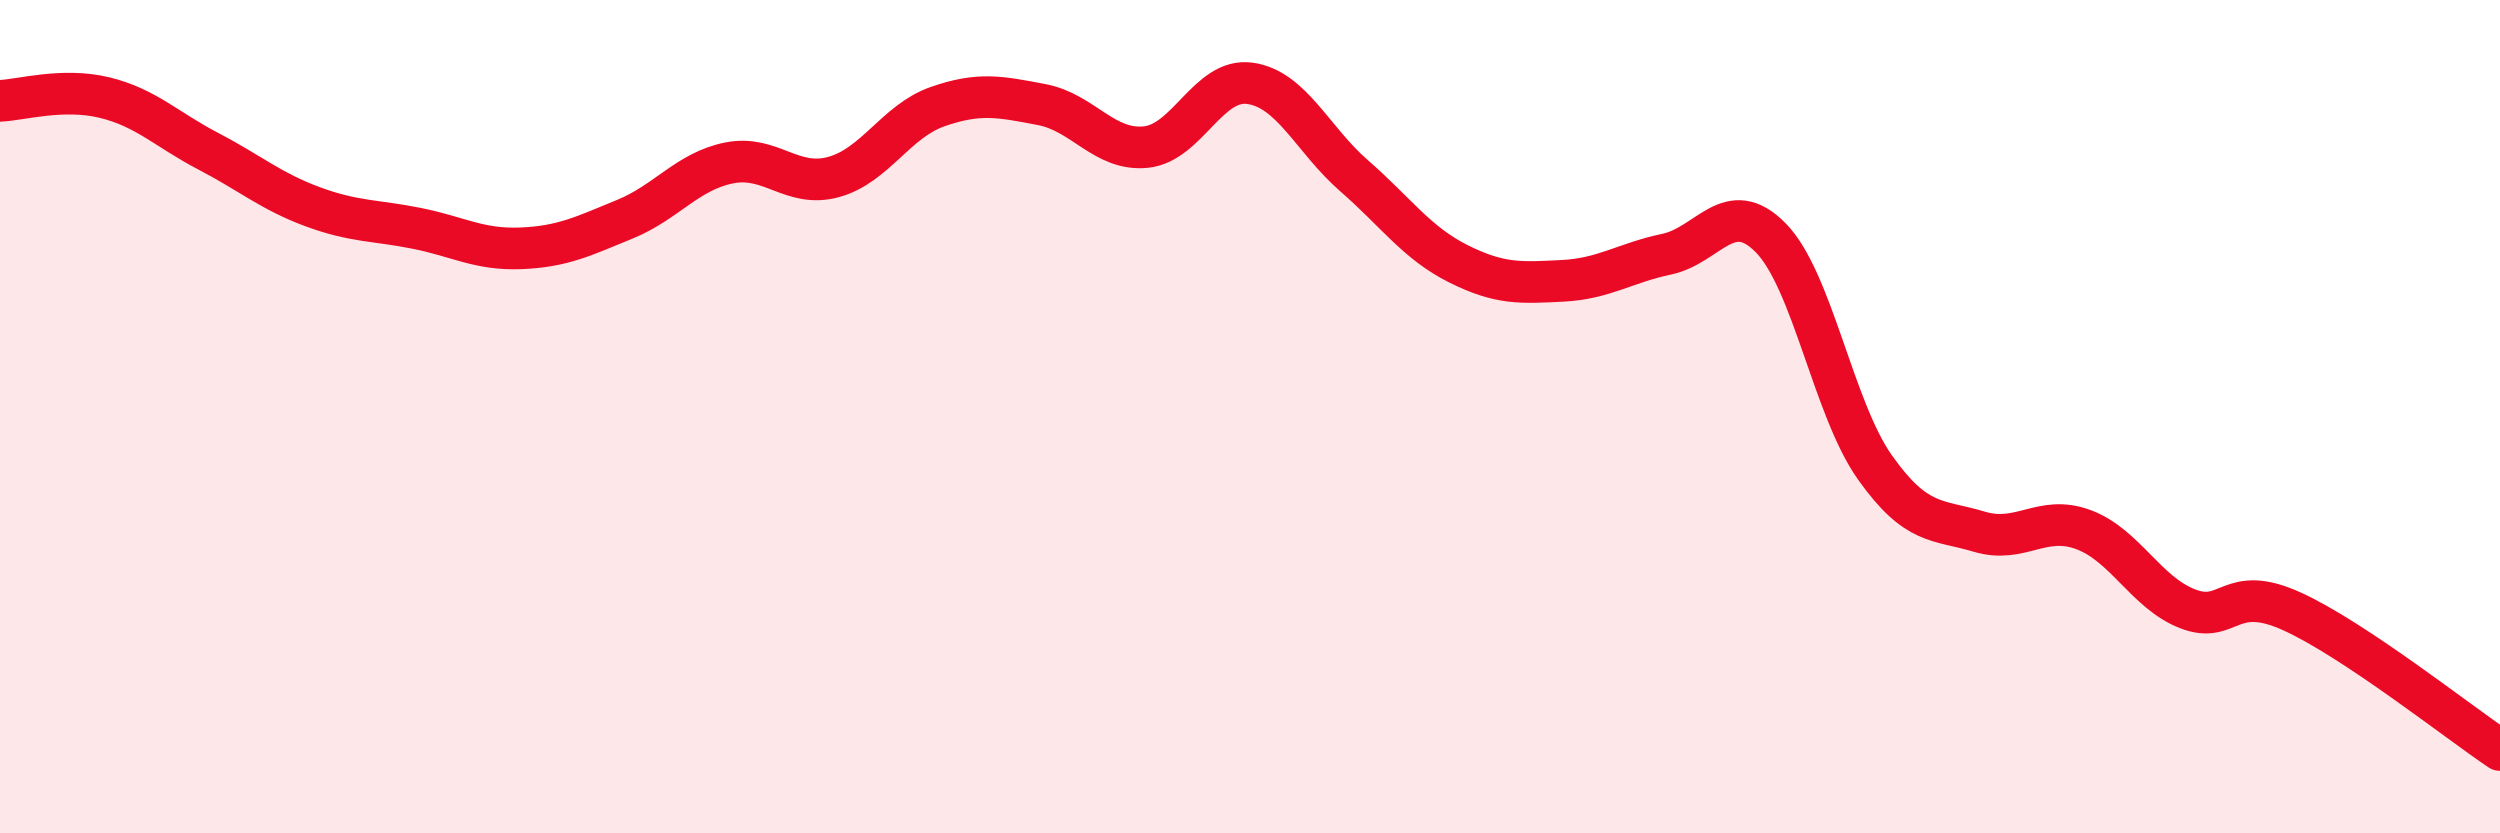
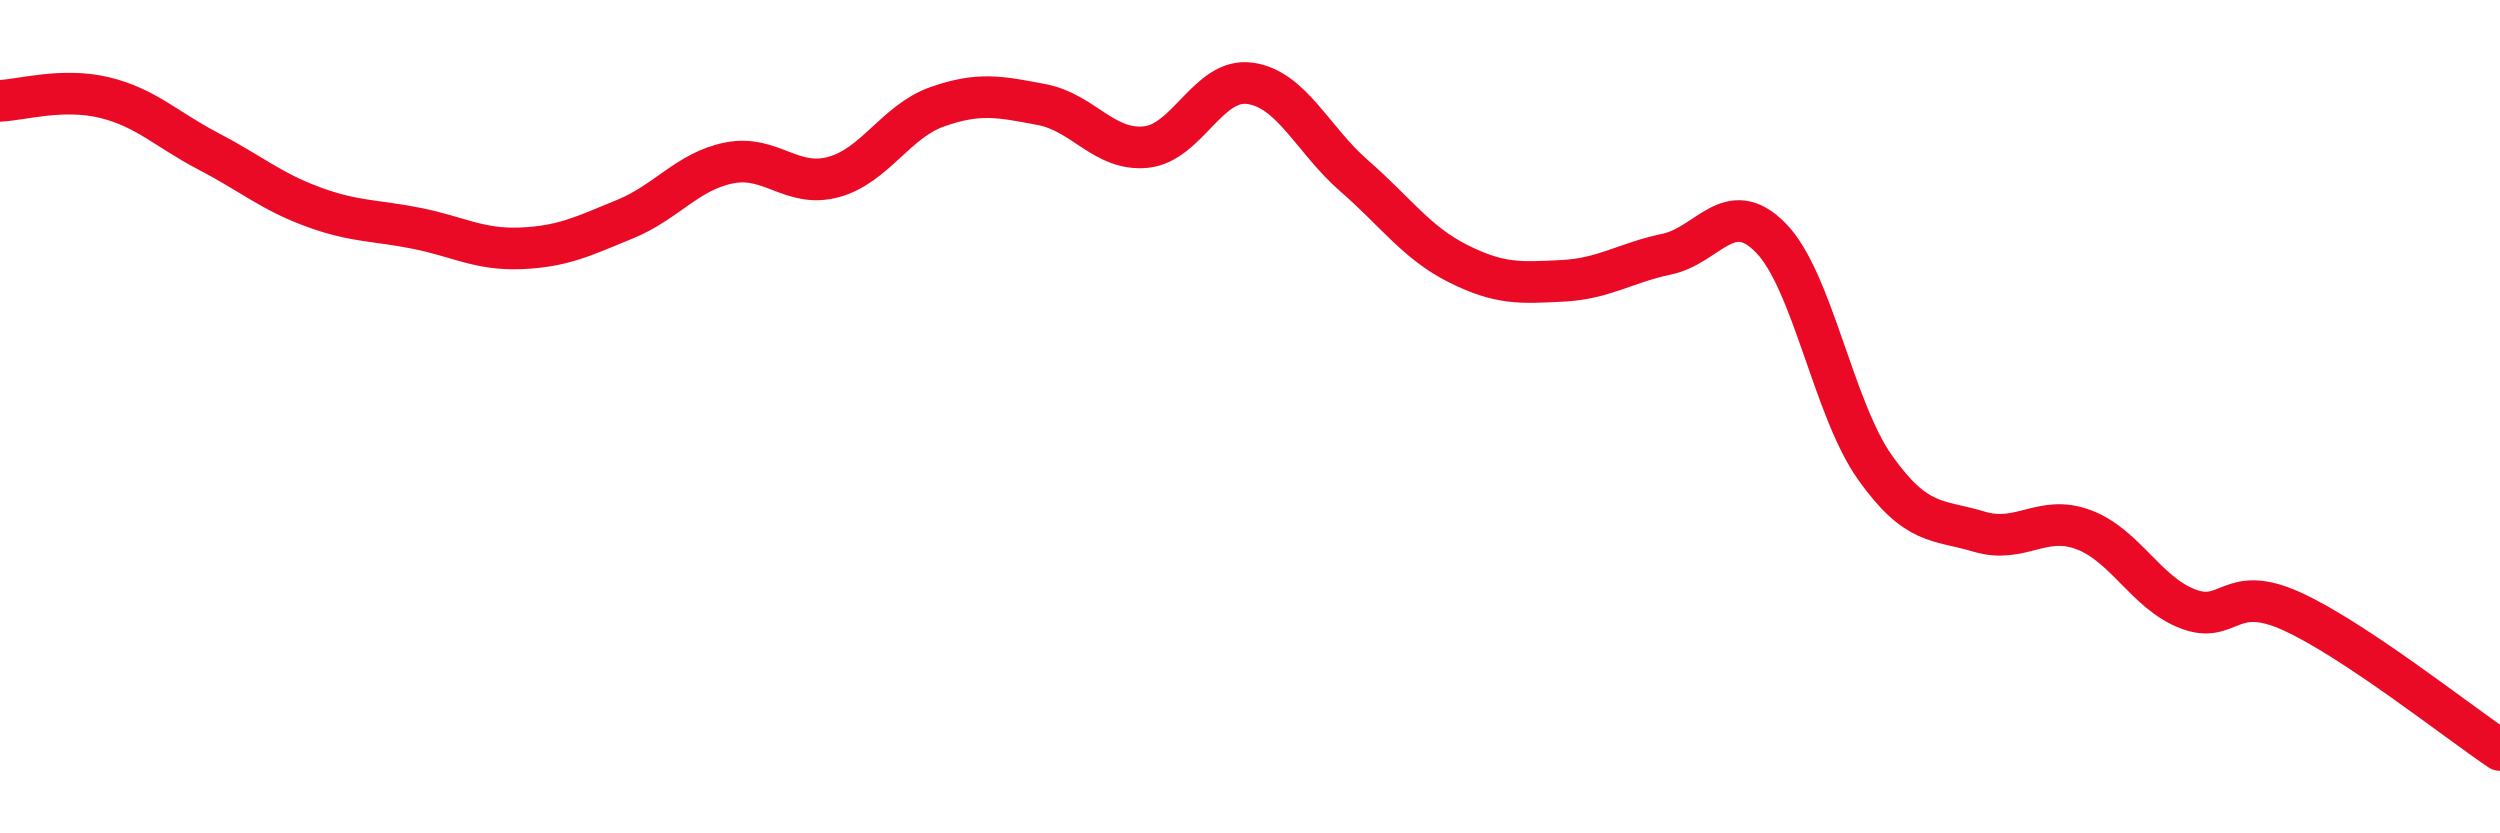
<svg xmlns="http://www.w3.org/2000/svg" width="60" height="20" viewBox="0 0 60 20">
-   <path d="M 0,2.42 C 0.5,2.4 1.5,2.1 2.5,2.34 C 3.5,2.58 4,3.11 5,3.63 C 6,4.15 6.5,4.59 7.5,4.96 C 8.5,5.33 9,5.28 10,5.48 C 11,5.68 11.5,6 12.5,5.96 C 13.5,5.92 14,5.67 15,5.26 C 16,4.85 16.5,4.11 17.5,3.91 C 18.5,3.71 19,4.52 20,4.25 C 21,3.98 21.5,2.91 22.5,2.56 C 23.5,2.21 24,2.32 25,2.51 C 26,2.7 26.5,3.63 27.5,3.53 C 28.5,3.43 29,1.86 30,2 C 31,2.14 31.5,3.35 32.5,4.22 C 33.5,5.09 34,5.83 35,6.33 C 36,6.83 36.5,6.79 37.5,6.74 C 38.5,6.69 39,6.31 40,6.1 C 41,5.89 41.5,4.69 42.5,5.71 C 43.5,6.73 44,9.81 45,11.22 C 46,12.63 46.5,12.46 47.5,12.76 C 48.5,13.06 49,12.34 50,12.71 C 51,13.08 51.5,14.22 52.5,14.61 C 53.5,15 53.5,13.99 55,14.67 C 56.5,15.35 59,17.33 60,18L60 20L0 20Z" fill="#EB0A25" opacity="0.1" stroke-linecap="round" stroke-linejoin="round" />
  <path d="M 0,2.42 C 0.5,2.4 1.5,2.1 2.5,2.34 C 3.5,2.58 4,3.11 5,3.63 C 6,4.15 6.5,4.59 7.5,4.96 C 8.5,5.33 9,5.28 10,5.48 C 11,5.68 11.5,6 12.5,5.96 C 13.5,5.92 14,5.67 15,5.26 C 16,4.85 16.5,4.11 17.5,3.91 C 18.5,3.71 19,4.52 20,4.25 C 21,3.98 21.5,2.91 22.5,2.56 C 23.5,2.21 24,2.32 25,2.51 C 26,2.7 26.5,3.63 27.5,3.53 C 28.5,3.43 29,1.86 30,2 C 31,2.14 31.5,3.35 32.5,4.22 C 33.5,5.09 34,5.83 35,6.33 C 36,6.83 36.5,6.79 37.5,6.74 C 38.5,6.69 39,6.31 40,6.1 C 41,5.89 41.5,4.69 42.5,5.71 C 43.5,6.73 44,9.81 45,11.22 C 46,12.63 46.5,12.46 47.5,12.76 C 48.5,13.06 49,12.34 50,12.71 C 51,13.08 51.5,14.22 52.5,14.61 C 53.5,15 53.5,13.99 55,14.67 C 56.5,15.35 59,17.33 60,18" stroke="#EB0A25" stroke-width="1" fill="none" stroke-linecap="round" stroke-linejoin="round" />
</svg>